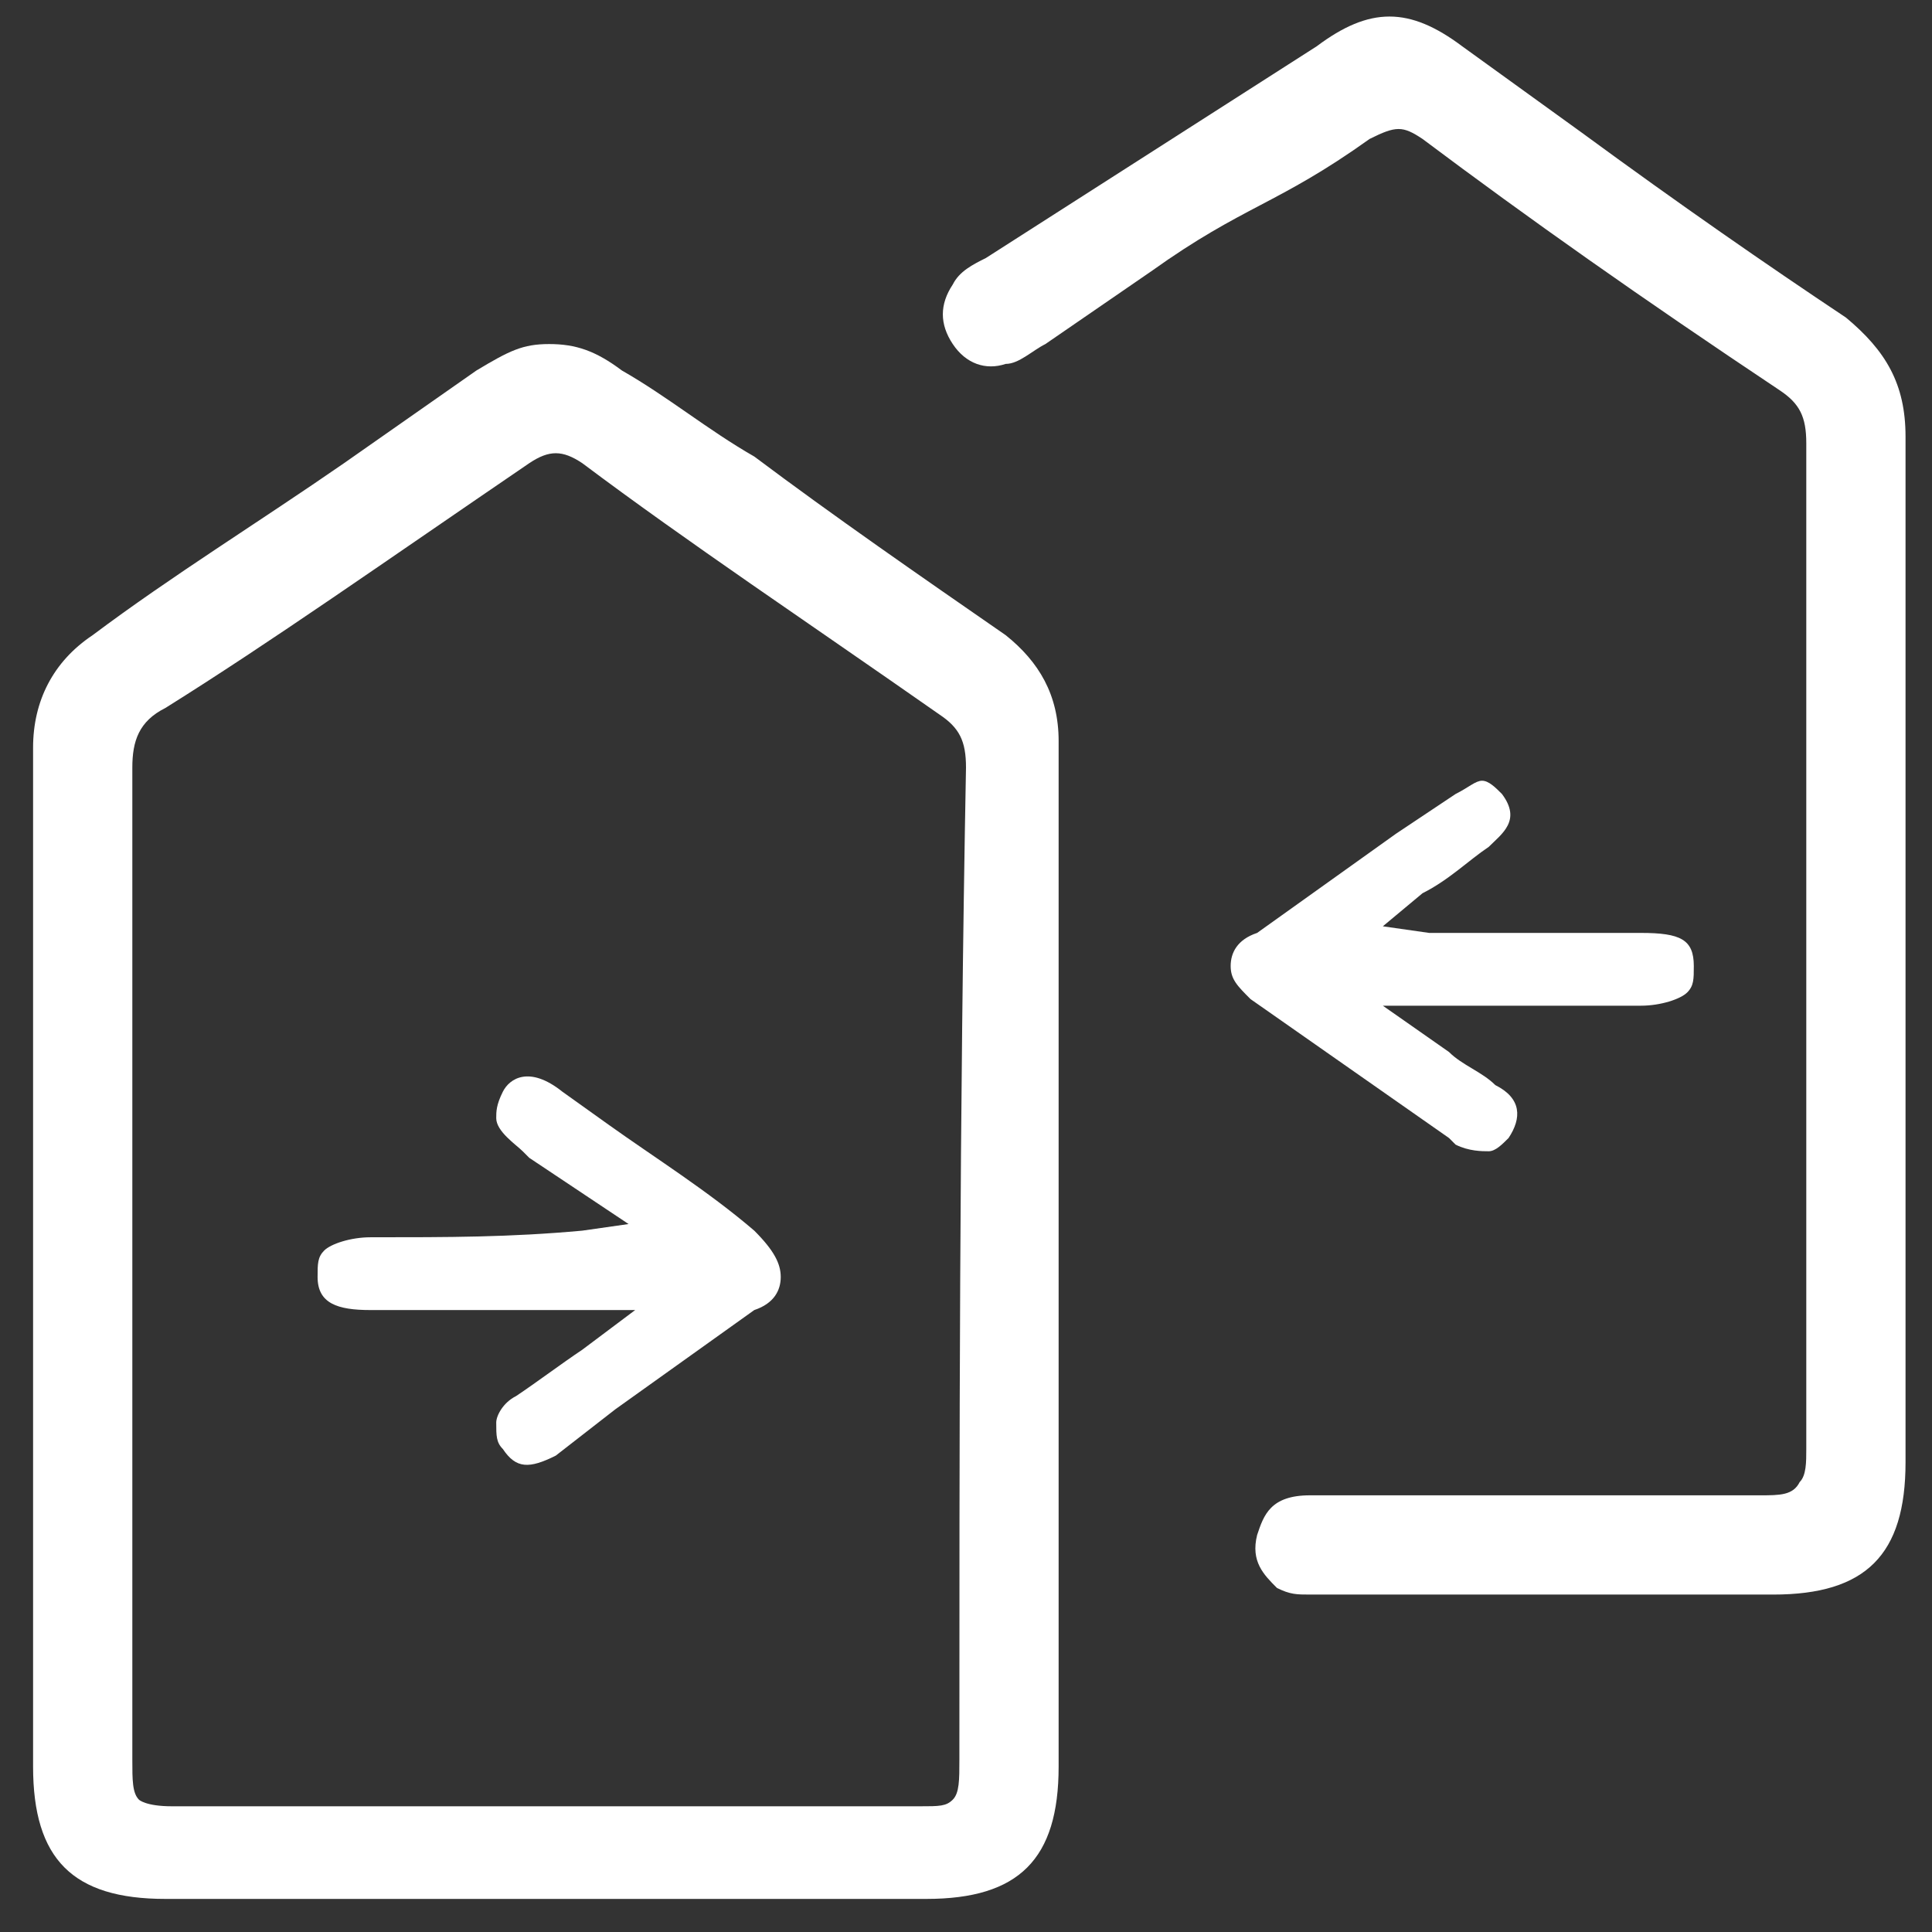
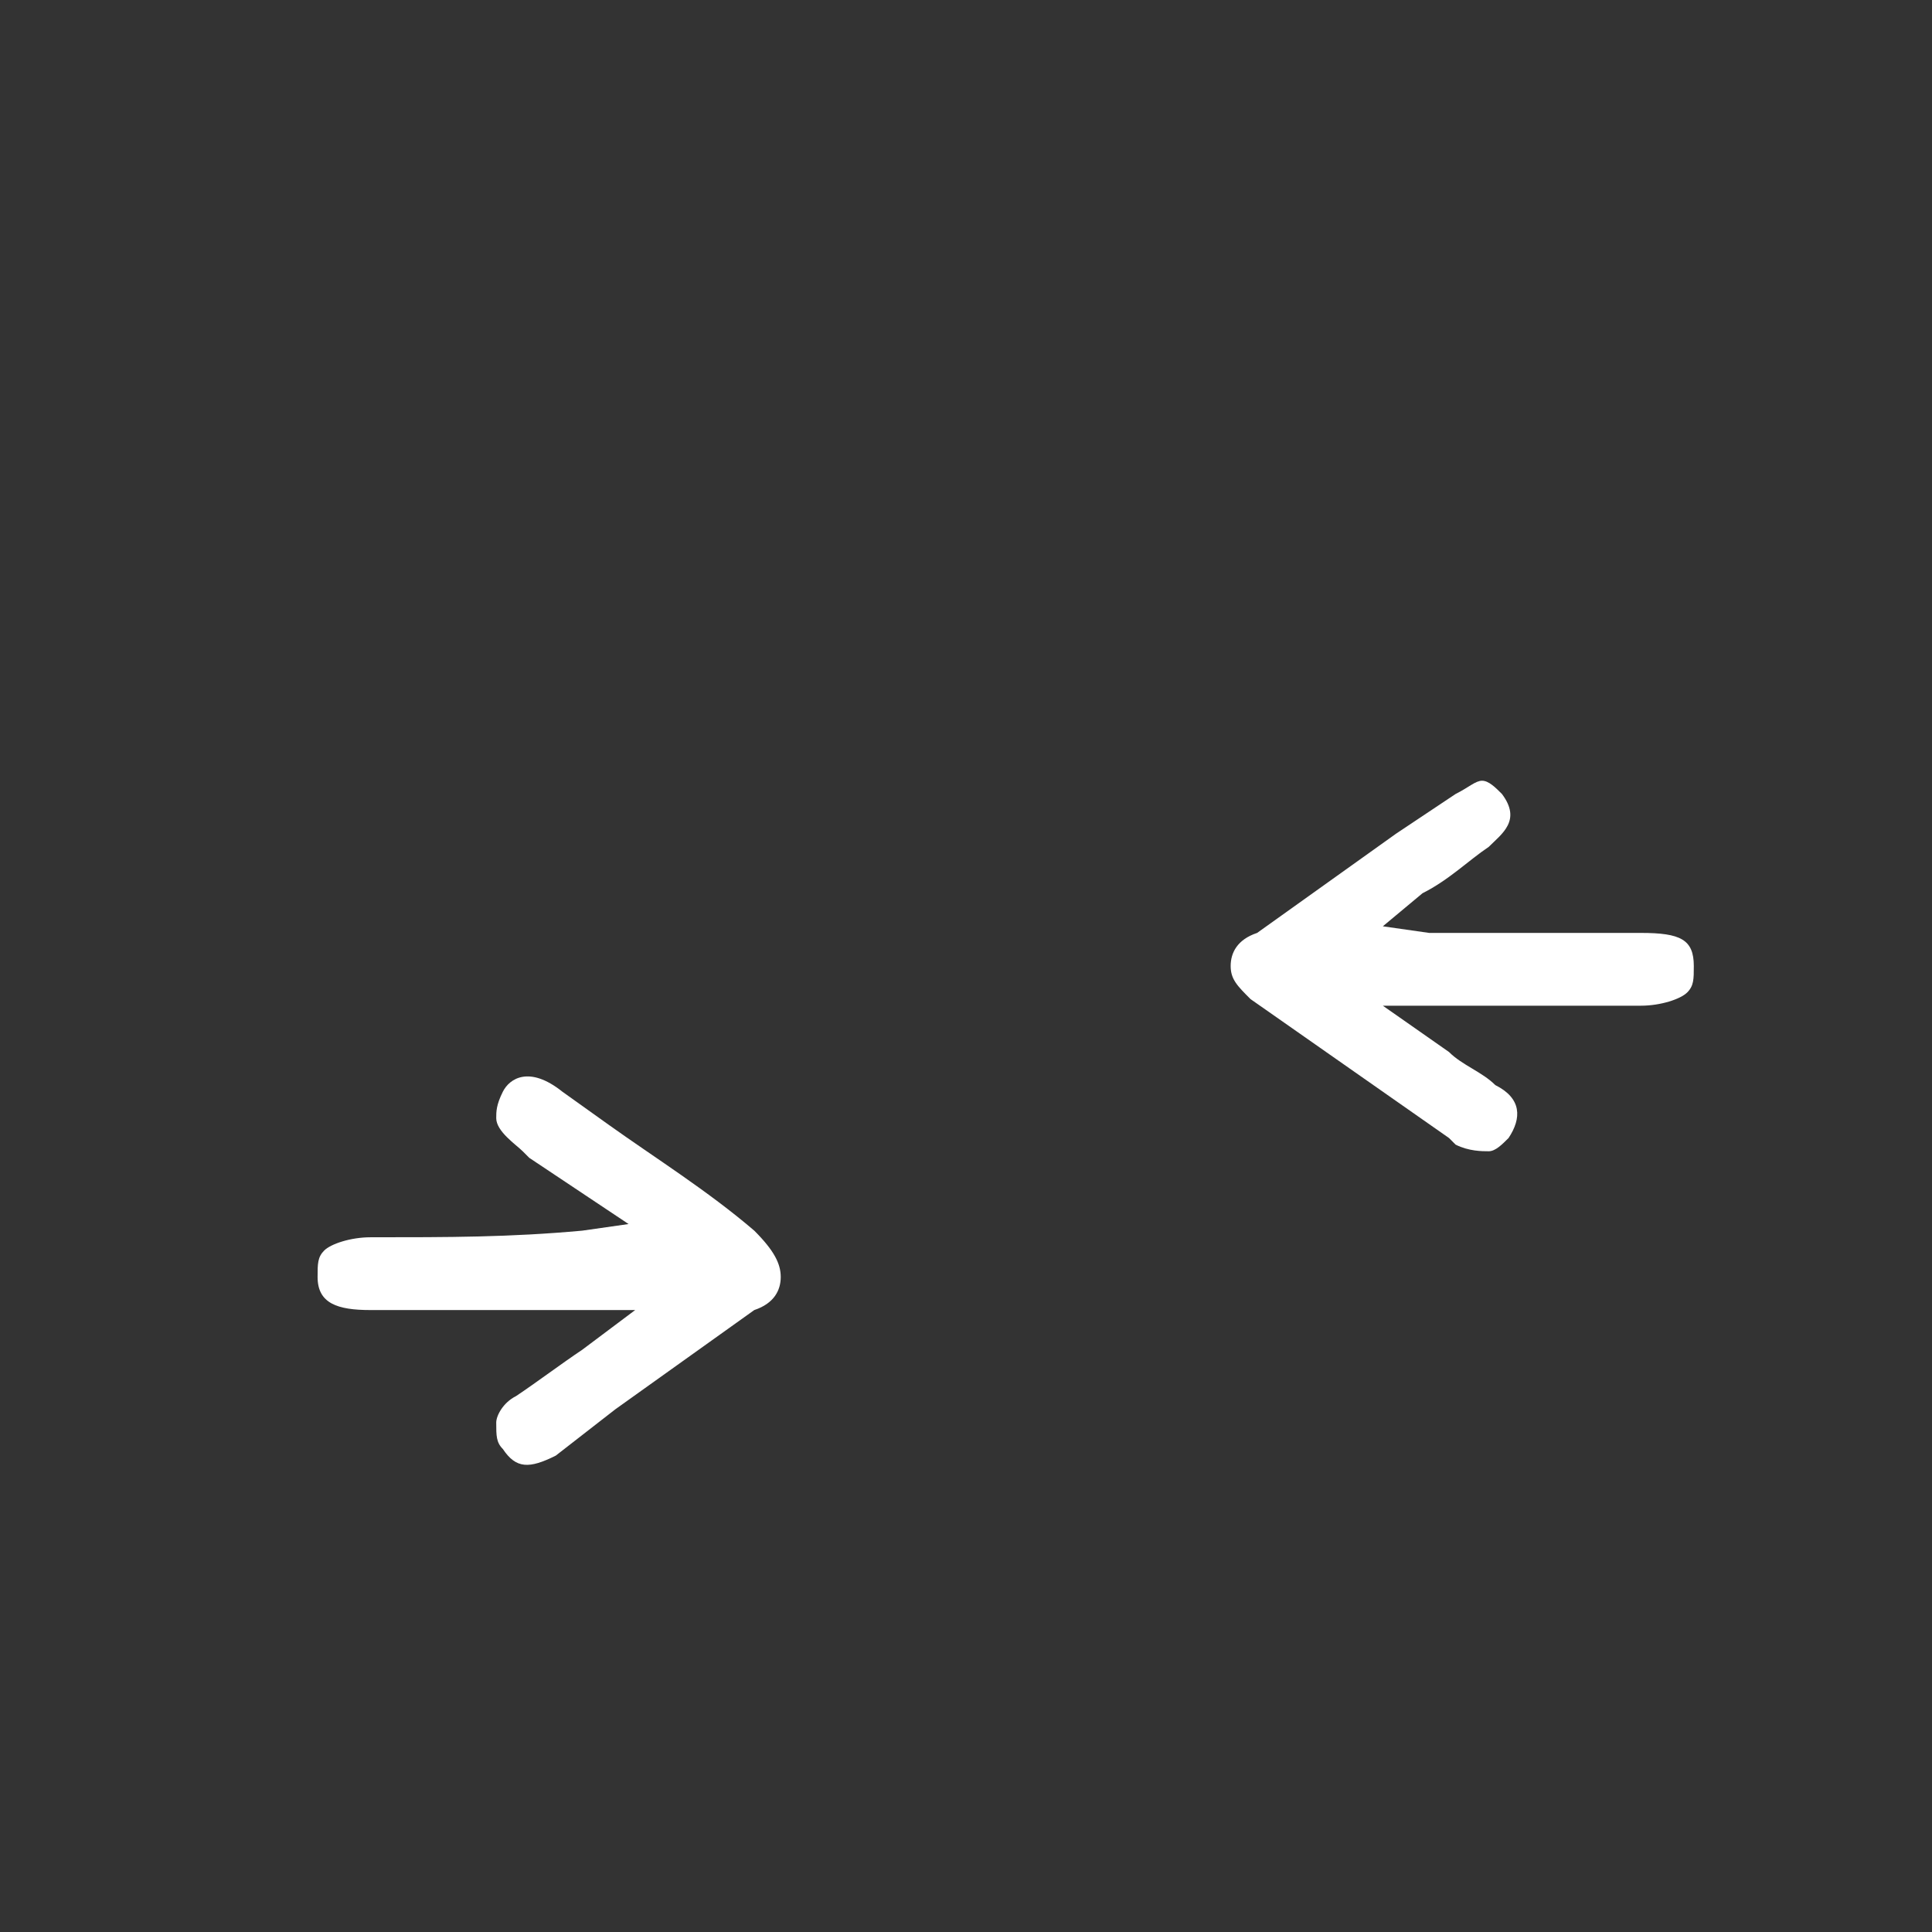
<svg xmlns="http://www.w3.org/2000/svg" version="1.1" id="Layer_1" x="0px" y="0px" viewBox="0 0 29.2 29.2" style="enable-background:new 0 0 29.2 29.2;" xml:space="preserve">
  <rect x="0" y="0" width="29.2" height="29.2" fill="#333333" stroke="none" />
  <style type="text/css">
	.st0{fill:#FFFFFF;}
</style>
  <g>
    <g>
-       <path class="st0" d="M16,11.2c0-0.7-0.3-1.2-0.8-1.6c-1.3-0.9-2.6-1.8-3.8-2.7C10.7,6.5,10.1,6,9.4,5.6C9,5.3,8.7,5.2,8.3,5.2    S7.7,5.3,7.2,5.6L5.2,7C3.9,7.9,2.6,8.7,1.4,9.6c-0.6,0.4-0.9,1-0.9,1.7c0,3.4,0,6.8,0,10.3v5.1c0,1.4,0.6,2,2,2H14    c1.4,0,2-0.6,2-2c0-1.8,0-3.6,0-5.4l0-5.5C16,14.3,16,12.8,16,11.2z M14.5,26.6L14.5,26.6c0,0.3,0,0.5-0.1,0.6    c-0.1,0.1-0.2,0.1-0.5,0.1h-0.1c-3.6,0-7.3,0-11.2,0c-0.4,0-0.5-0.1-0.5-0.1C2,27.1,2,26.9,2,26.6c0-1.9,0-3.8,0-5.5v-4    c0-1.7,0-3.7,0-5.5c0-0.4,0.1-0.7,0.5-0.9c1.6-1,3.3-2.2,5.5-3.7c0.3-0.2,0.5-0.2,0.8,0c1.6,1.2,3.4,2.4,5.4,3.8    c0.3,0.2,0.4,0.4,0.4,0.8C14.5,16.9,14.5,21.9,14.5,26.6z" />
-     </g>
+       </g>
    <g>
-       <path class="st0" d="M28.8,6.6L28.8,6.6c0,1.5,0,3.1,0,4.6v10.9c0,1.4-0.6,2-2,2h-7c-0.2,0-0.3,0-0.5-0.1    c-0.2-0.2-0.4-0.4-0.3-0.8c0.1-0.3,0.2-0.6,0.8-0.6h1.8c0.4,0,0.8,0,1.2,0h0.4c1.1,0,2.3,0,3.4,0c0.3,0,0.5,0,0.6-0.2    c0.1-0.1,0.1-0.3,0.1-0.5c0-4.2,0-8.9,0-15.2c0-0.4-0.1-0.6-0.4-0.8c-2.1-1.4-3.8-2.6-5.4-3.8c-0.3-0.2-0.4-0.2-0.8,0    c-1.4,1-1.9,1-3.3,2l-1.6,1.1c-0.2,0.1-0.4,0.3-0.6,0.3c-0.3,0.1-0.6,0-0.8-0.3c-0.2-0.3-0.2-0.6,0-0.9c0.1-0.2,0.3-0.3,0.5-0.4    l5-3.2c0.8-0.6,1.4-0.6,2.2,0L23.9,2c1.5,1.1,2.8,2,4,2.8C28.5,5.3,28.8,5.8,28.8,6.6z" />
-     </g>
+       </g>
    <g>
      <g>
        <g>
          <path class="st0" d="M25.6,14.6L25.6,14.6c0,0.2,0,0.3-0.1,0.4c-0.1,0.1-0.4,0.2-0.7,0.2h-3.9l1,0.7c0.2,0.2,0.5,0.3,0.7,0.5      c0.4,0.2,0.4,0.5,0.2,0.8c-0.1,0.1-0.2,0.2-0.3,0.2c-0.1,0-0.3,0-0.5-0.1l-0.1-0.1c-1-0.7-2-1.4-3-2.1c-0.2-0.2-0.3-0.3-0.3-0.5      c0-0.2,0.1-0.4,0.4-0.5c0.7-0.5,1.4-1,2.1-1.5l0.9-0.6c0.2-0.1,0.3-0.2,0.4-0.2h0c0.1,0,0.2,0.1,0.3,0.2c0.3,0.4,0,0.6-0.2,0.8      c-0.3,0.2-0.6,0.5-1,0.7L20.9,14l0.7,0.1c0.3,0,0.5,0,0.7,0c0.1,0,0.3,0,0.4,0c0.7,0,1.3,0,2.1,0C25.4,14.1,25.6,14.2,25.6,14.6      z" />
        </g>
      </g>
    </g>
    <g>
      <g>
        <g>
          <path class="st0" d="M11.8,19.3c0,0.2-0.1,0.4-0.4,0.5c-0.7,0.5-1.4,1-2.1,1.5L8.4,22c-0.4,0.2-0.6,0.2-0.8-0.1      c-0.1-0.1-0.1-0.2-0.1-0.4c0-0.1,0.1-0.3,0.3-0.4c0.3-0.2,0.7-0.5,1-0.7l0.8-0.6h-4c-0.5,0-0.8-0.1-0.8-0.5c0-0.2,0-0.3,0.1-0.4      c0.1-0.1,0.4-0.2,0.7-0.2c1.2,0,2.1,0,3.2-0.1l0.7-0.1l-0.6-0.4c-0.3-0.2-0.6-0.4-0.9-0.6l-0.1-0.1c-0.1-0.1-0.4-0.3-0.4-0.5      c0-0.1,0-0.2,0.1-0.4c0.1-0.2,0.4-0.4,0.9,0l0.7,0.5c0.7,0.5,1.5,1,2.2,1.6C11.7,18.9,11.8,19.1,11.8,19.3z" />
        </g>
      </g>
    </g>
  </g>
</svg>